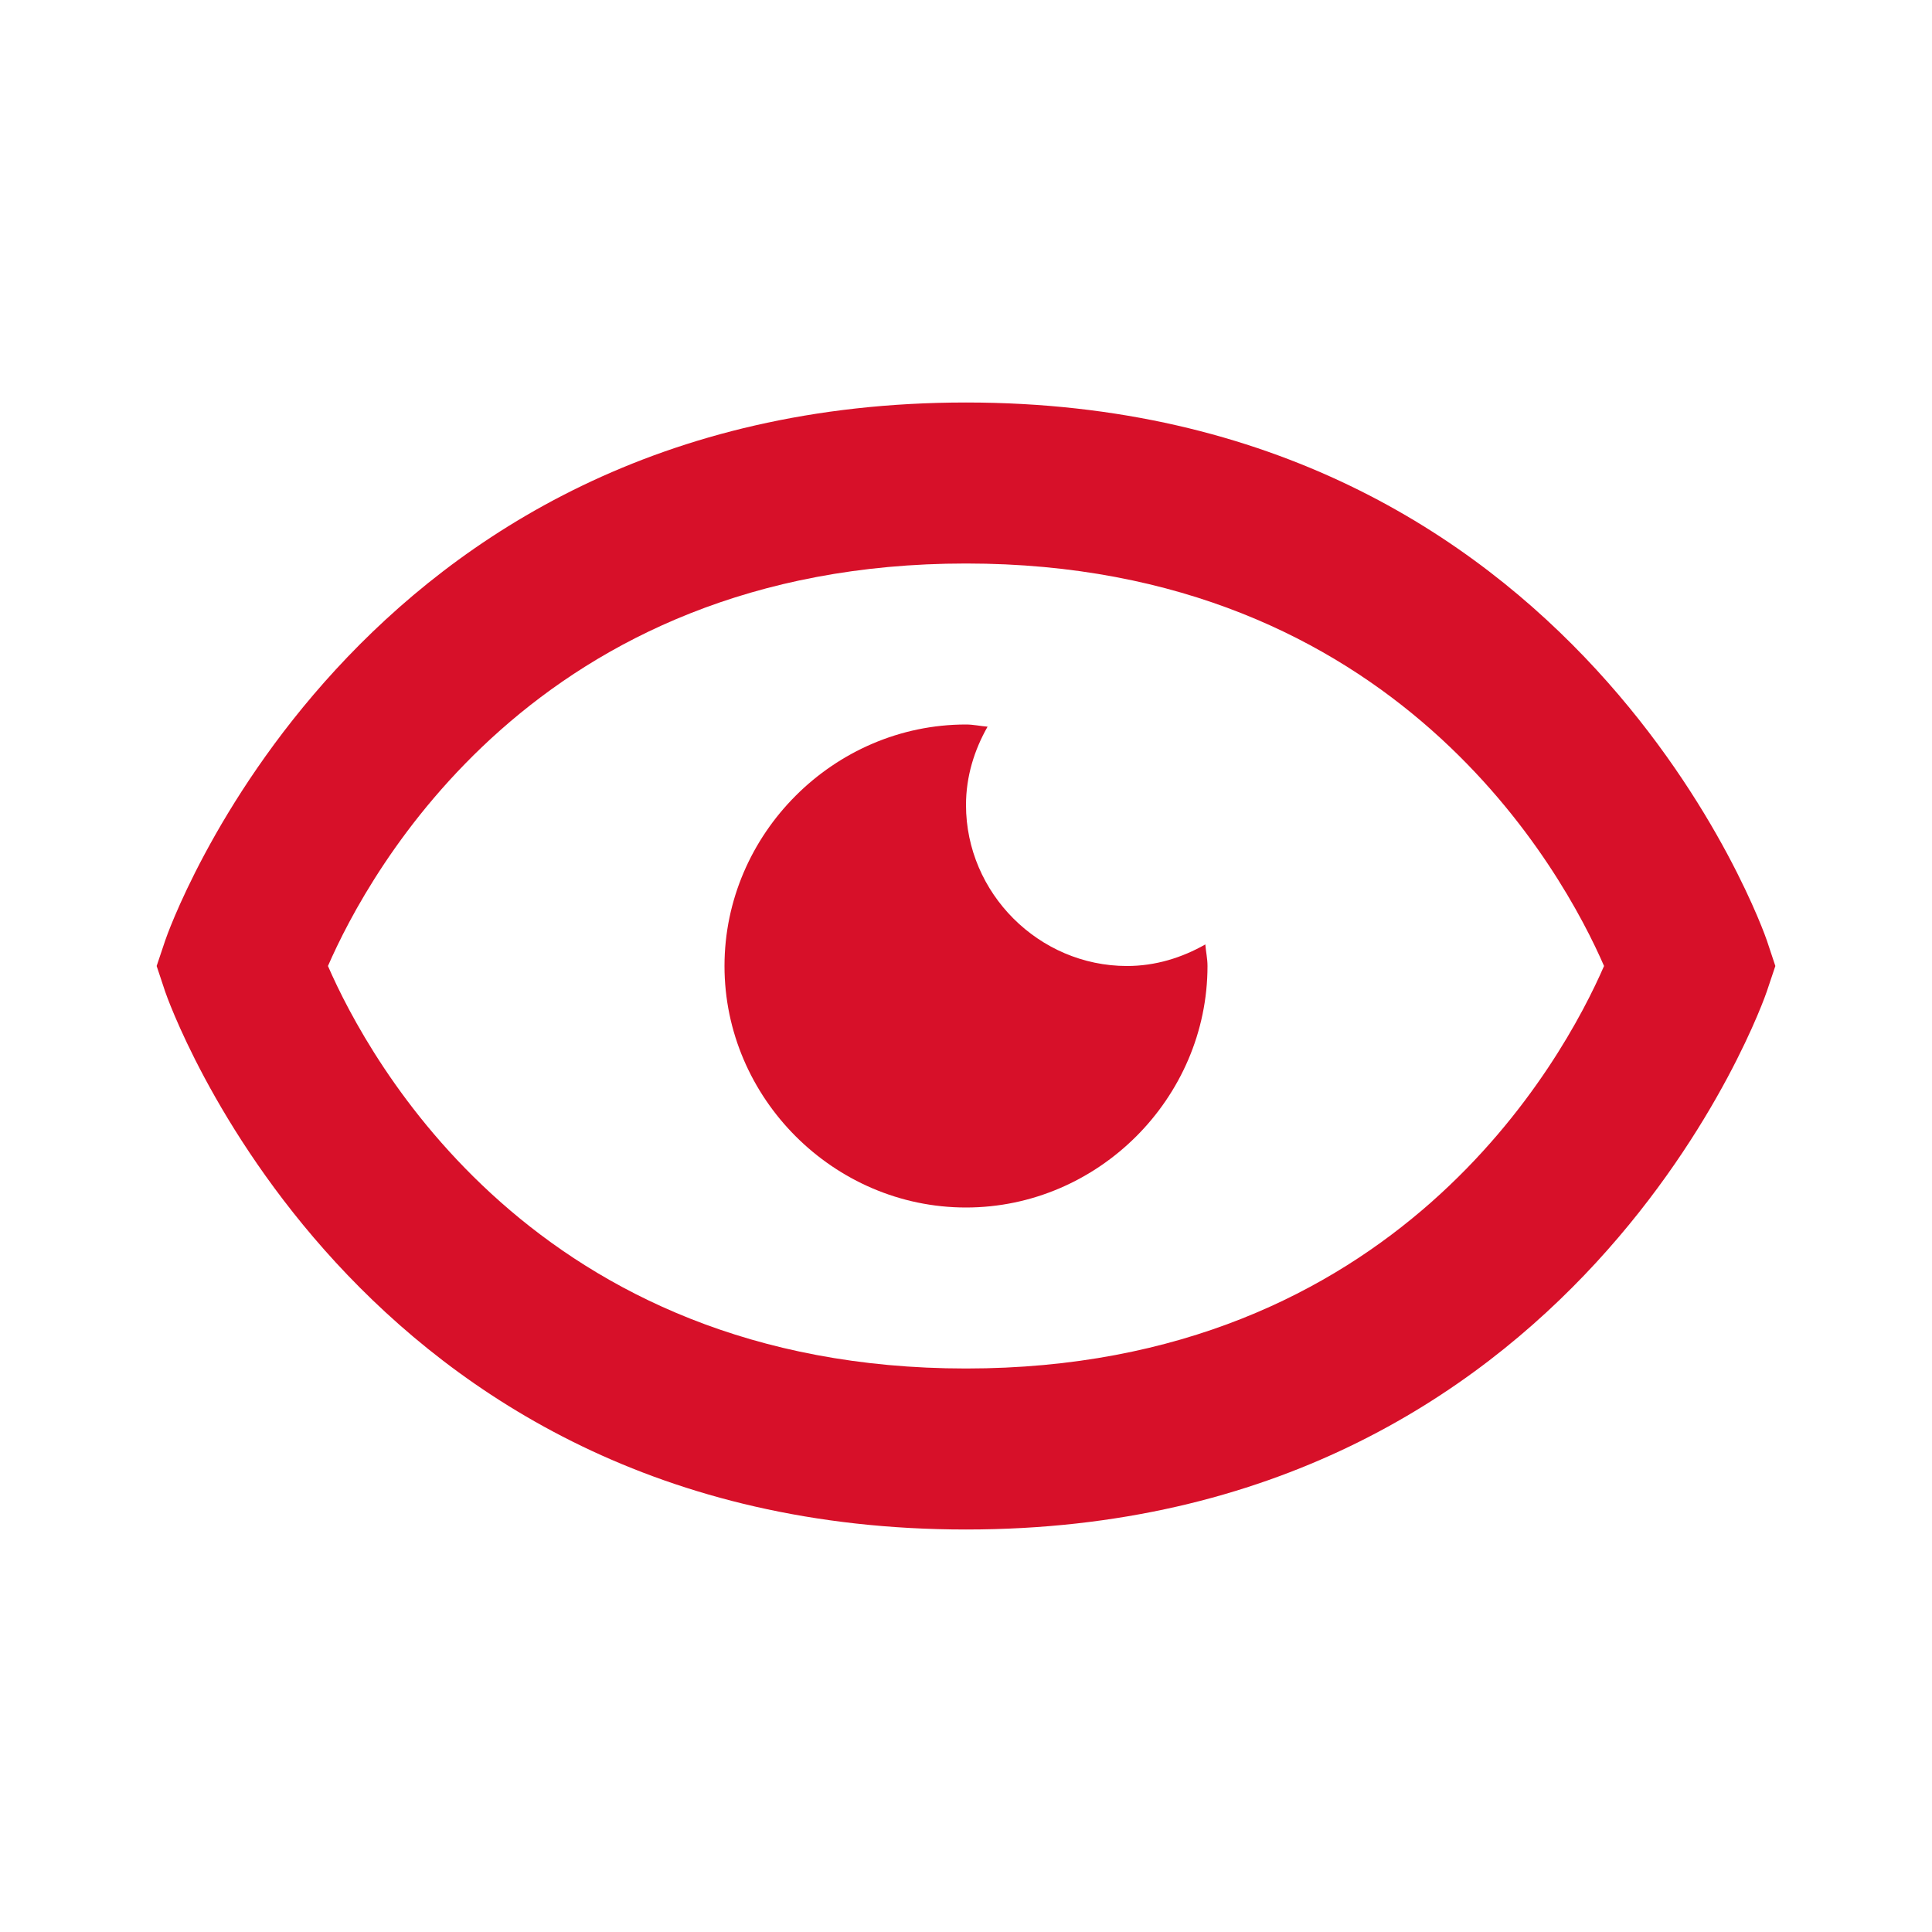
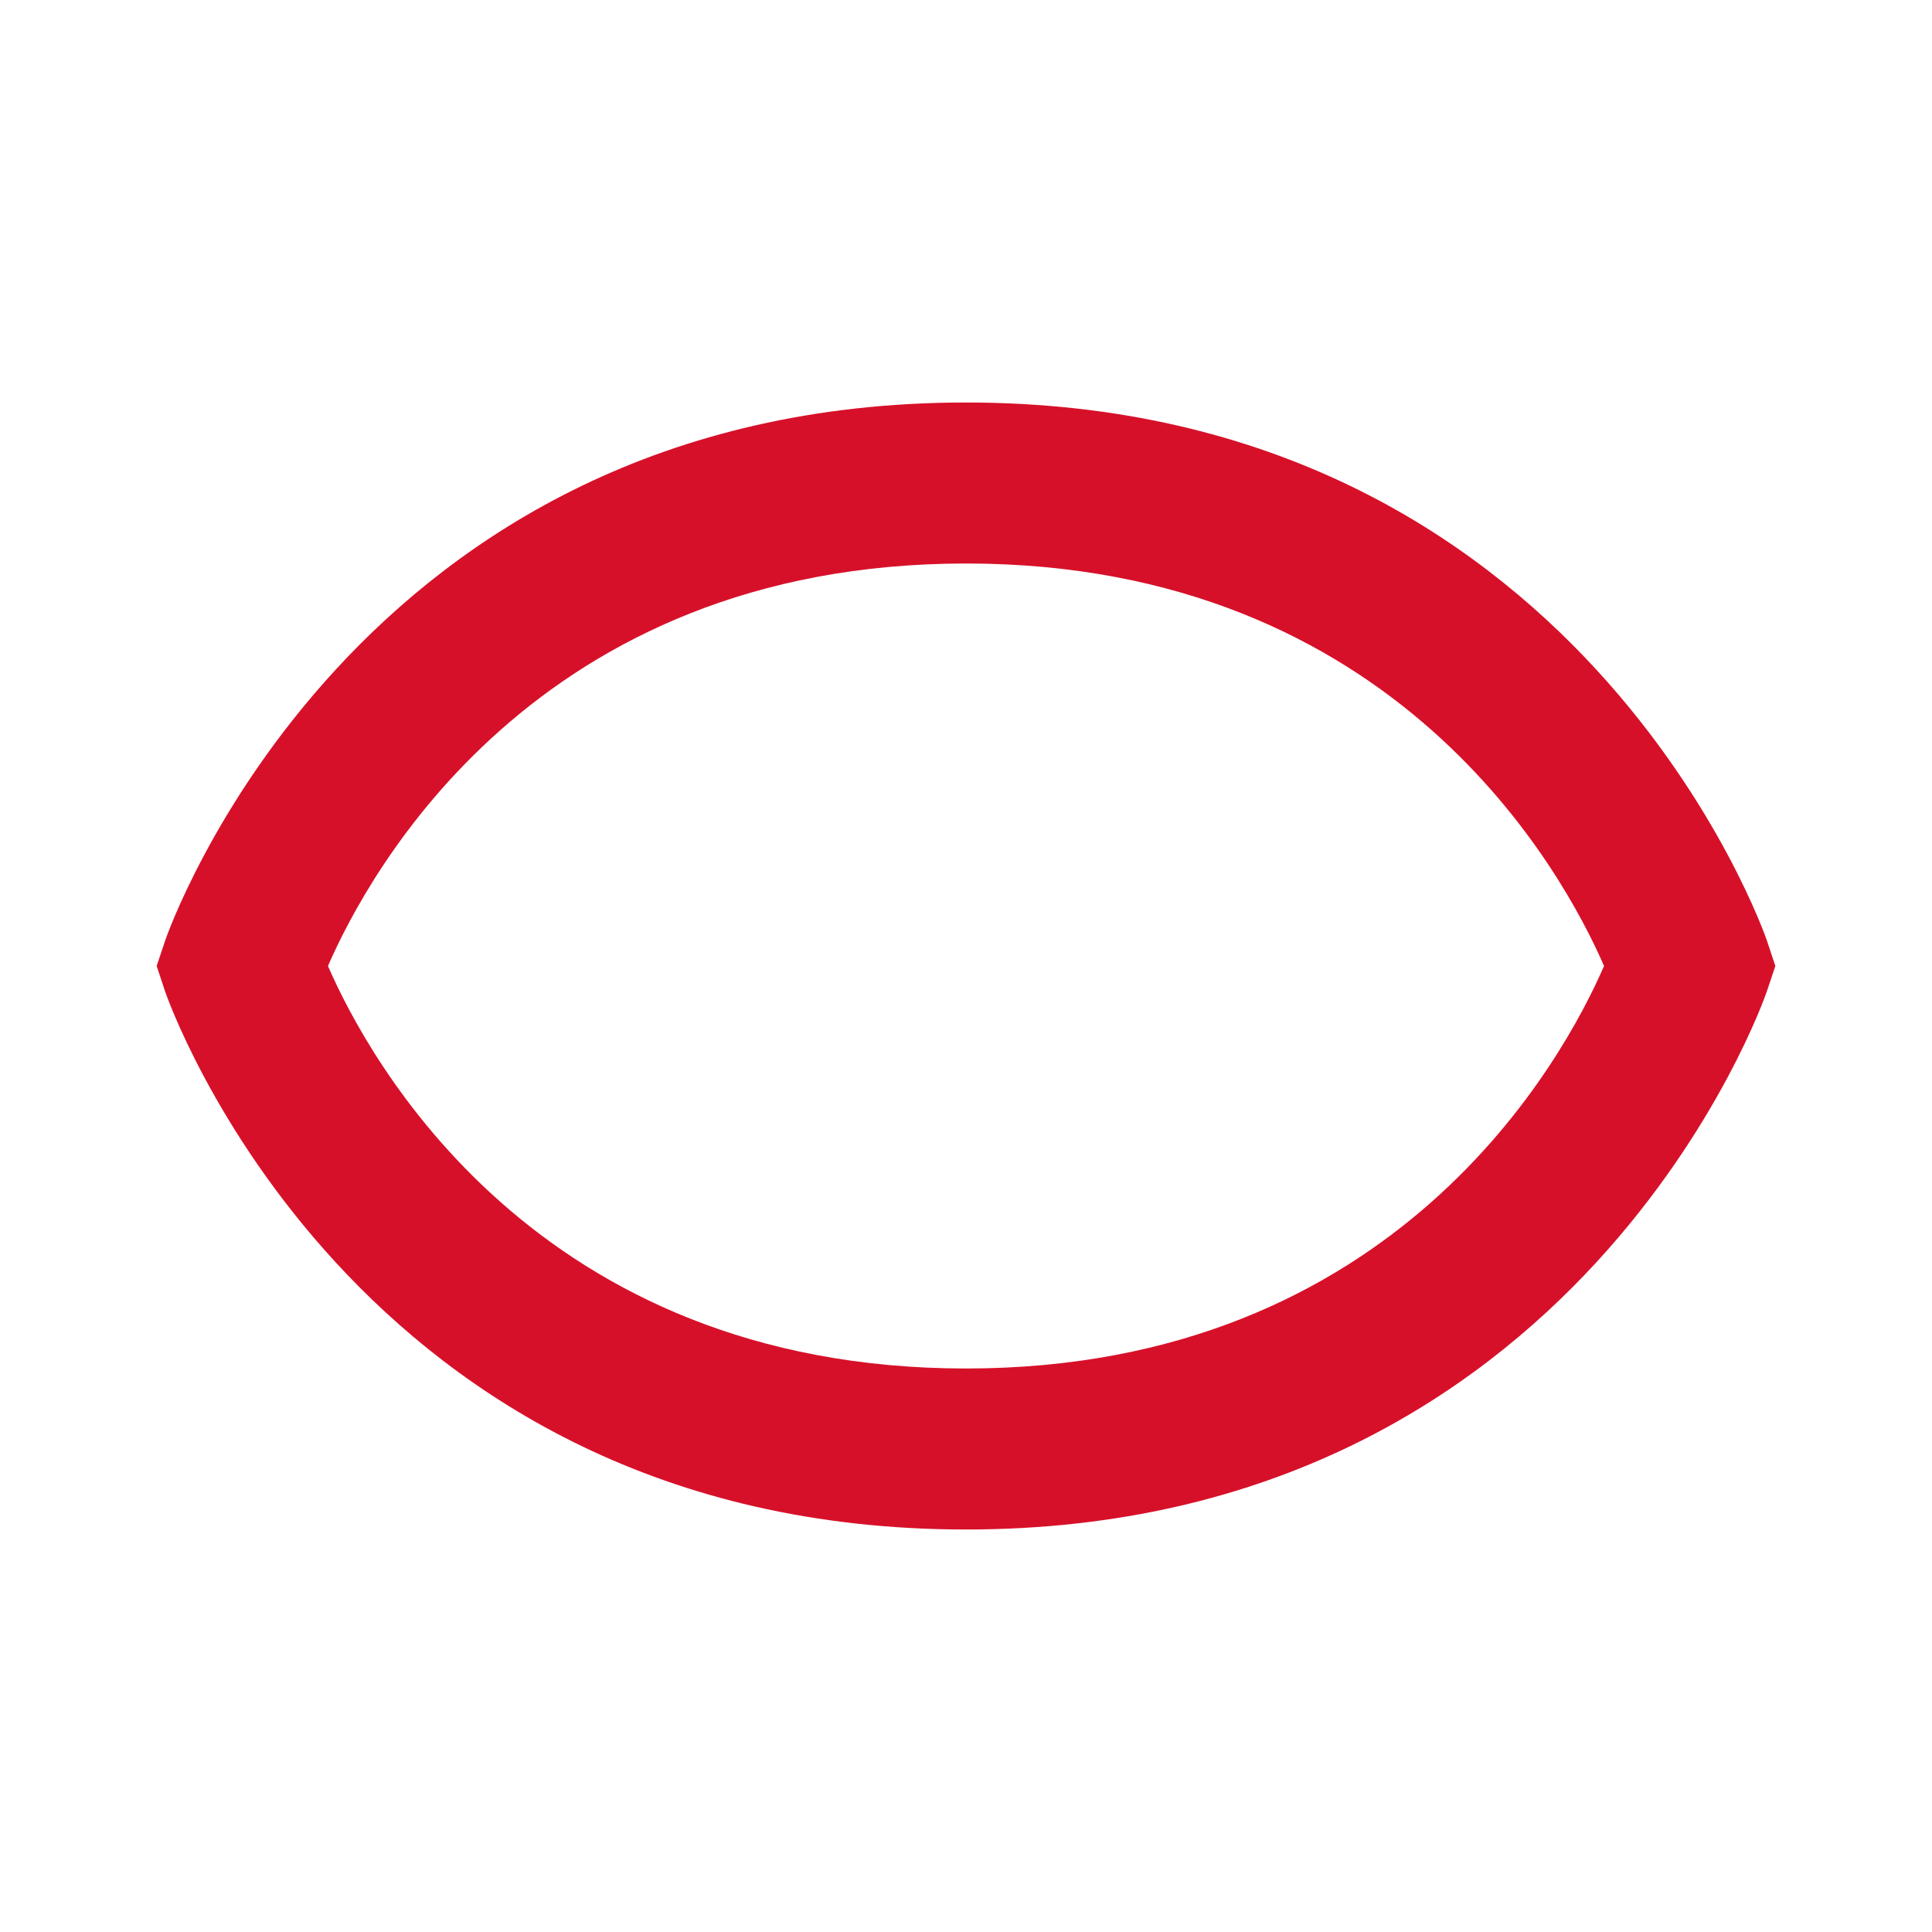
<svg xmlns="http://www.w3.org/2000/svg" width="24" height="24" viewBox="0 0 24 24" style="fill:#D71029;transform:;-ms-filter:">
-   <path d="M14,12c-1.095,0-2-0.905-2-2c0-0.354,0.103-0.683,0.268-0.973C12.178,9.02,12.092,9,12,9c-1.642,0-3,1.359-3,3 c0,1.642,1.358,3,3,3c1.641,0,3-1.358,3-3c0-0.092-0.02-0.178-0.027-0.268C14.683,11.897,14.354,12,14,12z" />
  <path d="M12,5c-7.633,0-9.927,6.617-9.948,6.684L1.946,12l0.105,0.316C2.073,12.383,4.367,19,12,19s9.927-6.617,9.948-6.684 L22.054,12l-0.105-0.316C21.927,11.617,19.633,5,12,5z M12,17c-5.351,0-7.424-3.846-7.926-5C4.578,10.842,6.652,7,12,7 c5.351,0,7.424,3.846,7.926,5C19.422,13.158,17.348,17,12,17z" />
</svg>